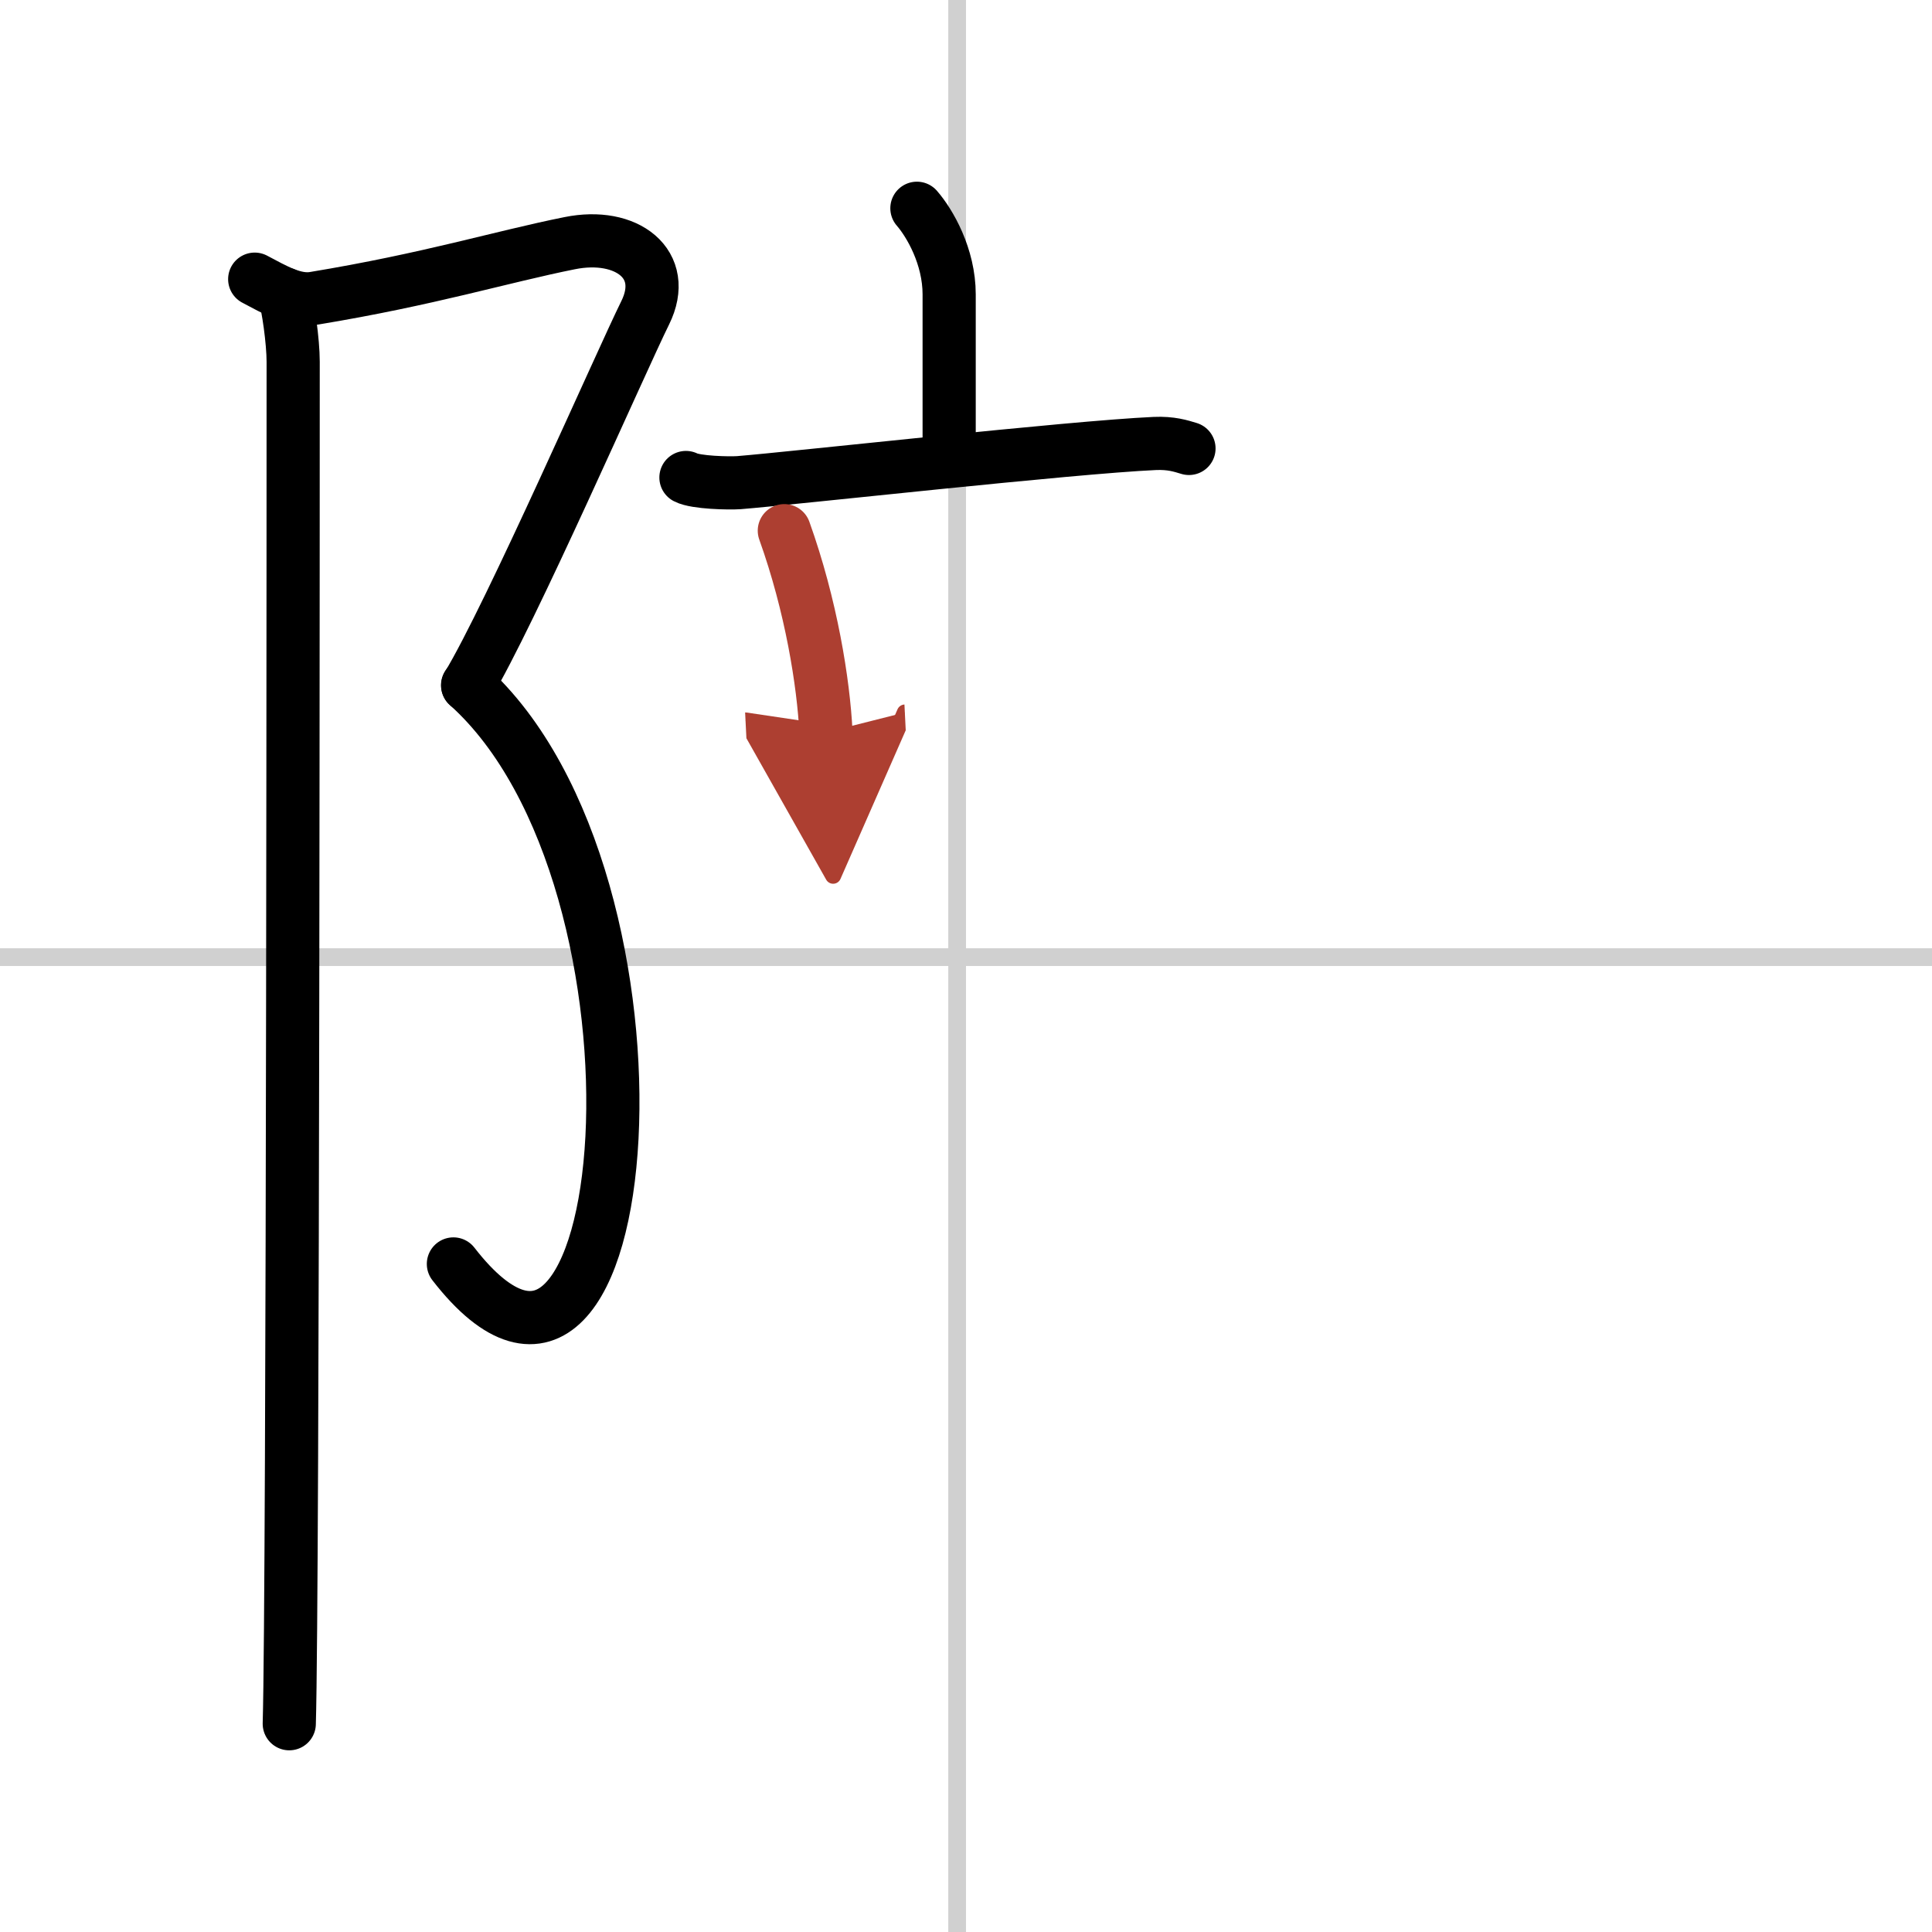
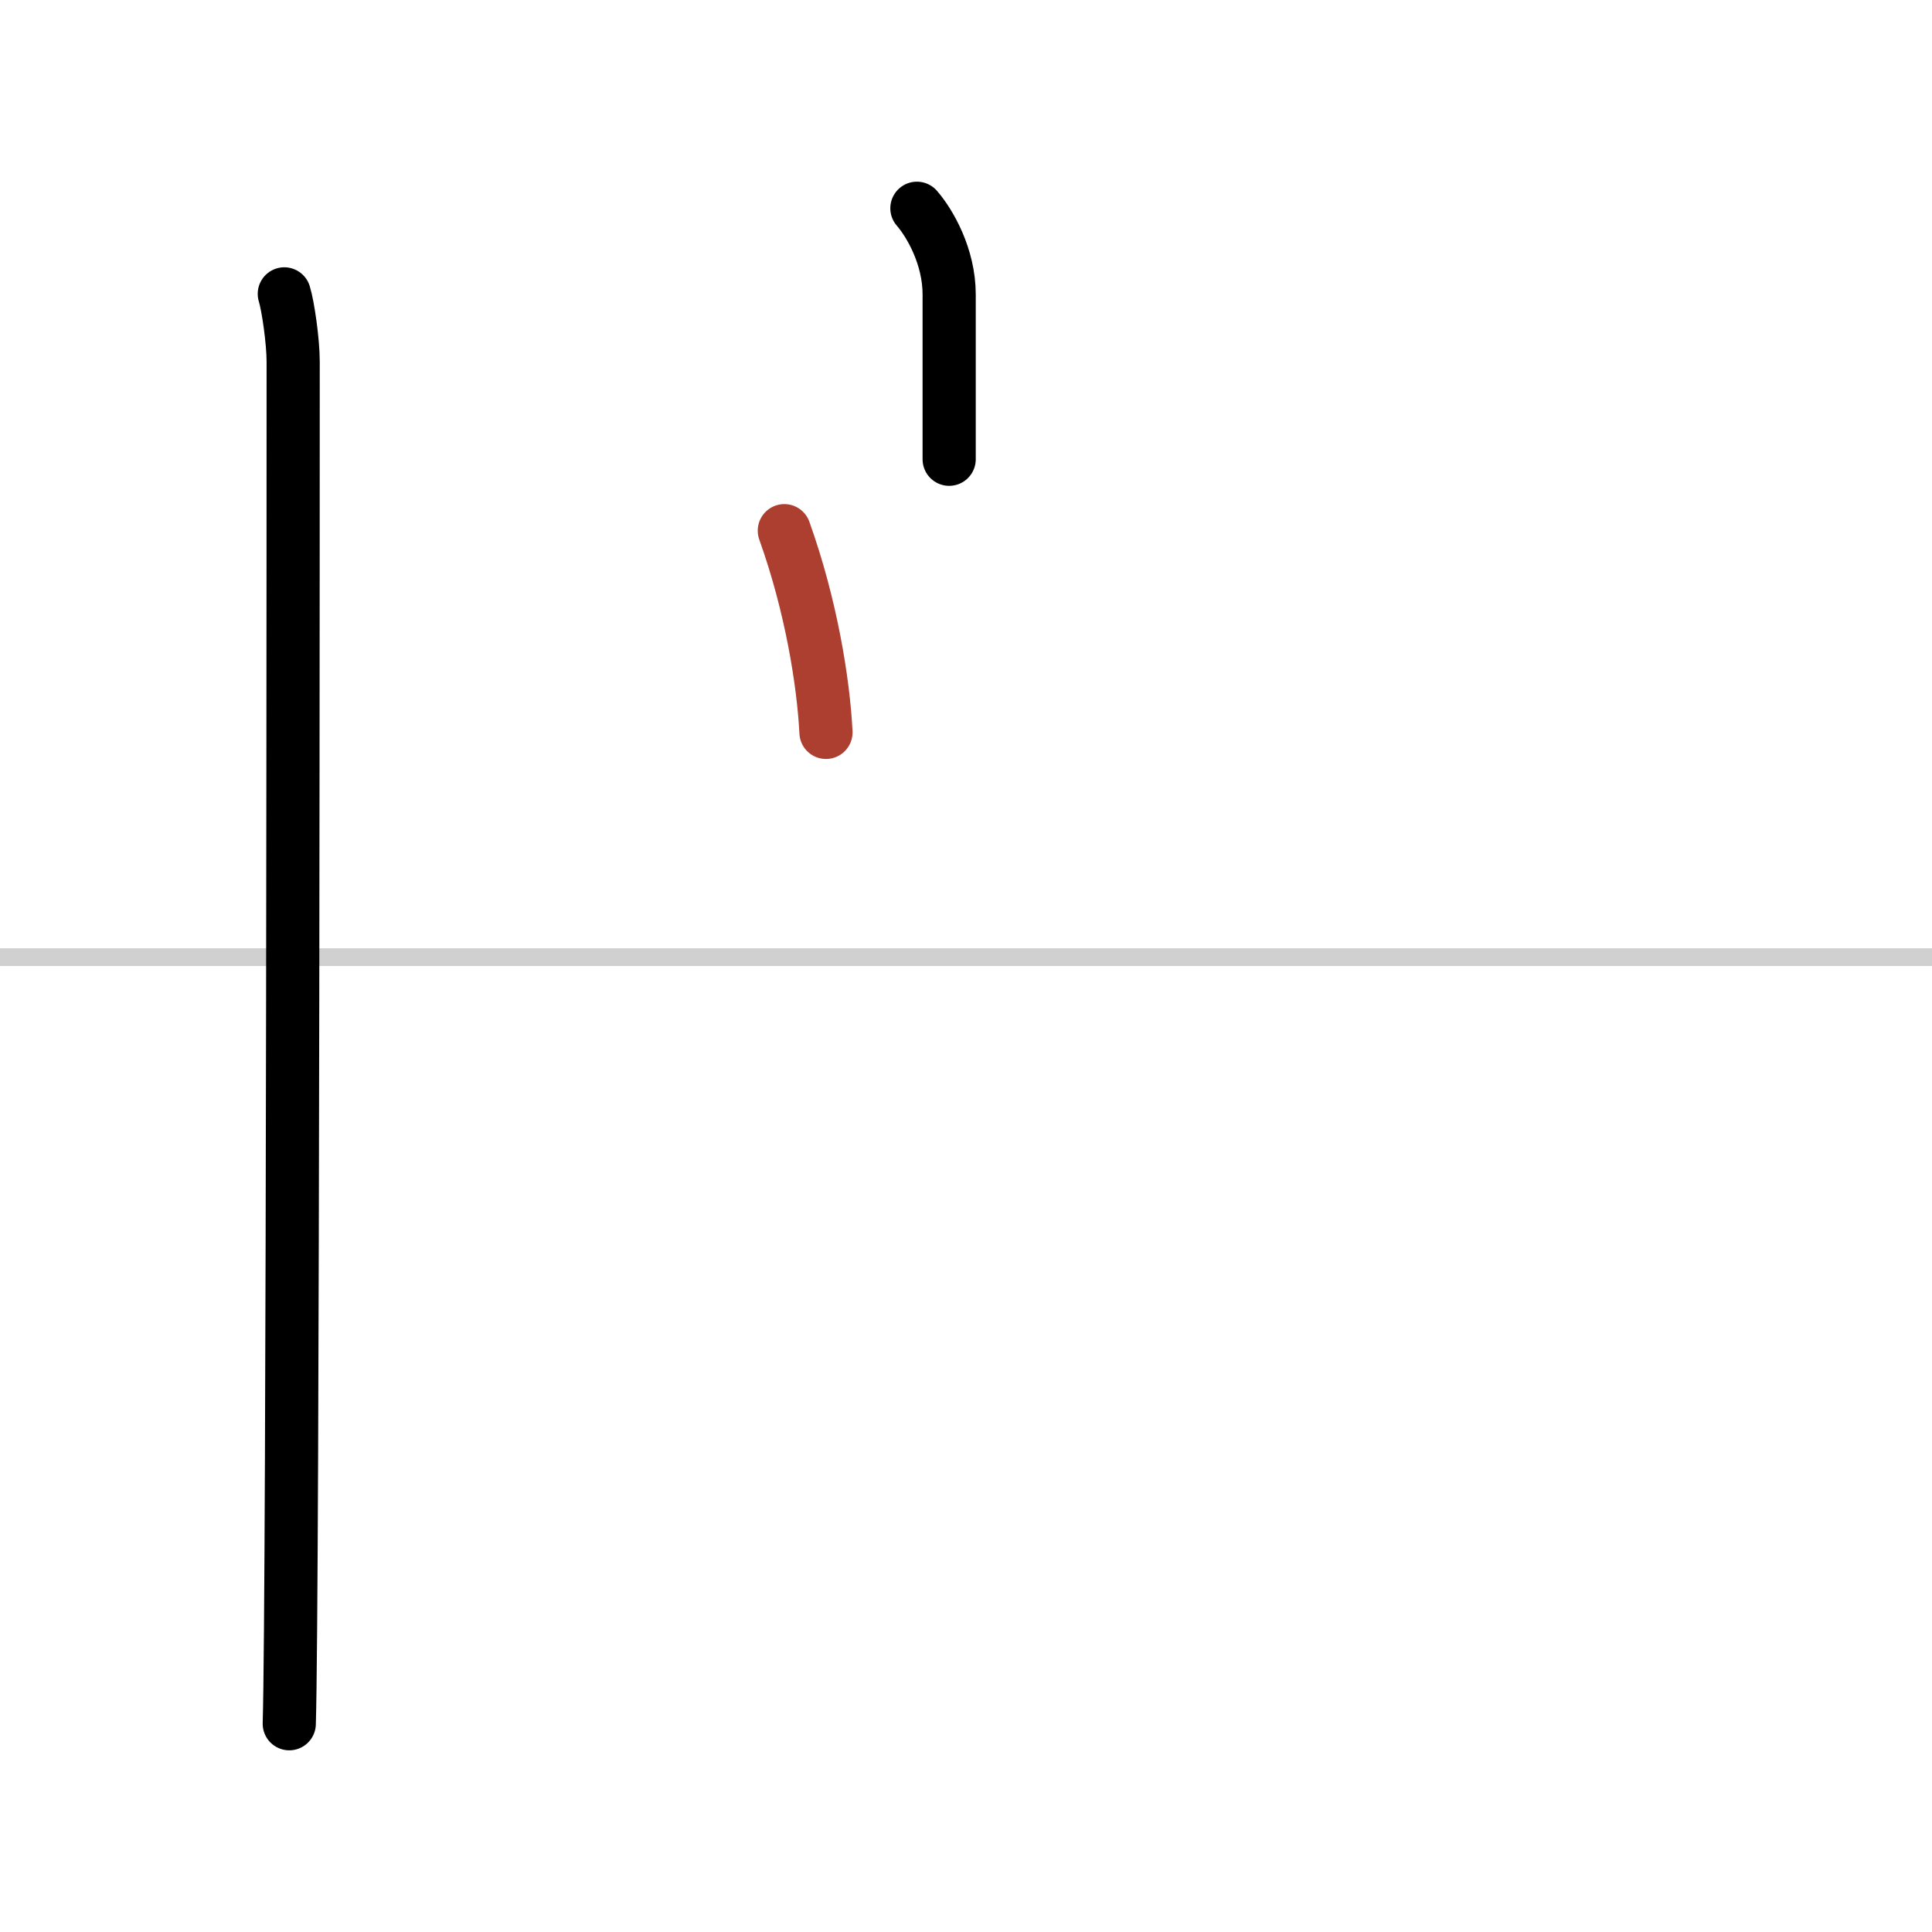
<svg xmlns="http://www.w3.org/2000/svg" width="400" height="400" viewBox="0 0 109 109">
  <defs>
    <marker id="a" markerWidth="4" orient="auto" refX="1" refY="5" viewBox="0 0 10 10">
-       <polyline points="0 0 10 5 0 10 1 5" fill="#ad3f31" stroke="#ad3f31" />
-     </marker>
+       </marker>
  </defs>
  <g fill="none" stroke="#000" stroke-linecap="round" stroke-linejoin="round" stroke-width="3">
    <rect width="100%" height="100%" fill="#fff" stroke="#fff" />
-     <line x1="54" x2="54" y2="109" stroke="#d0d0d0" stroke-width="1" />
    <line x2="109" y1="54" y2="54" stroke="#d0d0d0" stroke-width="1" />
-     <path d="m14.37 15.75c1.12 0.59 2.24 1.26 3.34 1.08 6.54-1.08 10.54-2.33 14.43-3.11 3.21-0.65 5.62 1.18 4.26 3.93s-7.63 17.09-10.01 21.02" />
-     <path d="m26.38 38.66c12.37 11.09 9.62 46.09-0.8 32.65" />
    <path d="m16.04 16.58c0.21 0.67 0.5 2.67 0.5 3.83 0 1.2 0 69.49-0.22 76.84" />
    <path d="m51.73 11.75c0.73 0.84 1.82 2.72 1.82 4.86v9.3" />
-     <path d="m38.7 26.94c0.55 0.29 2.44 0.33 2.99 0.29 3.1-0.25 18.77-2 23.46-2.21 0.92-0.04 1.47 0.14 1.93 0.28" />
    <path d="m44.25 29.94c1.52 4.24 2.21 8.58 2.35 11.38" marker-end="url(#a)" stroke="#ad3f31" />
  </g>
</svg>